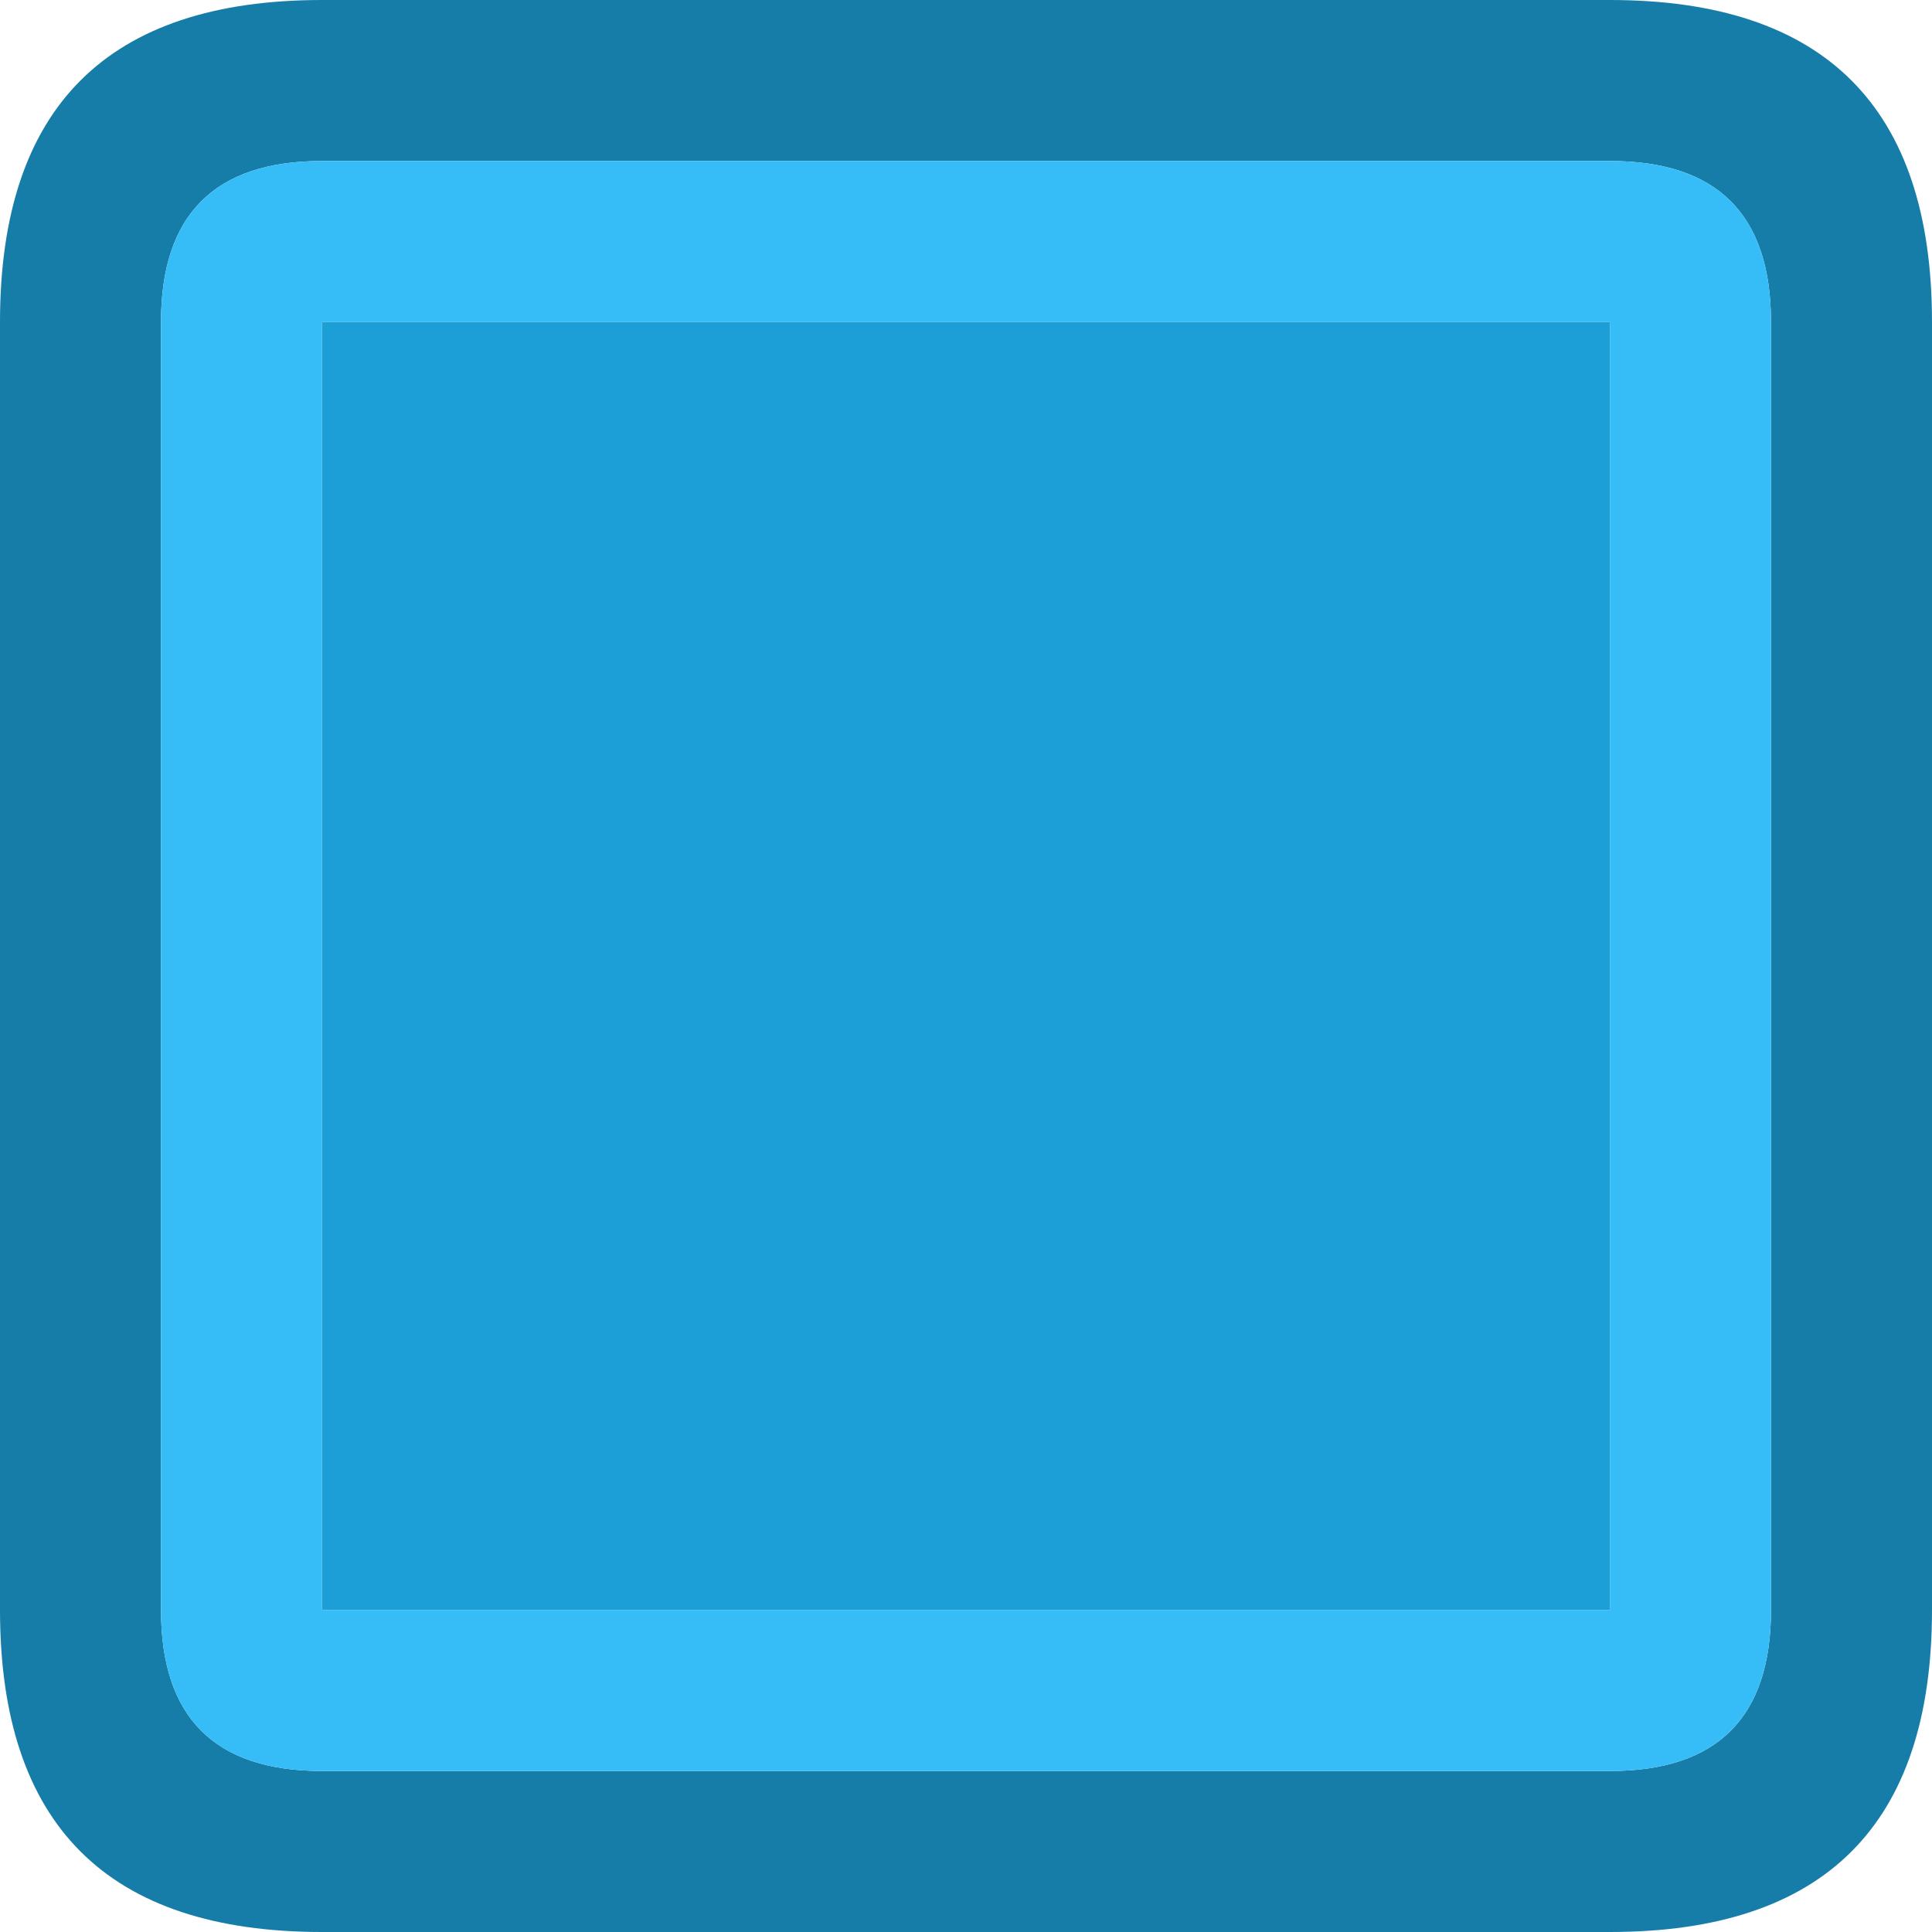
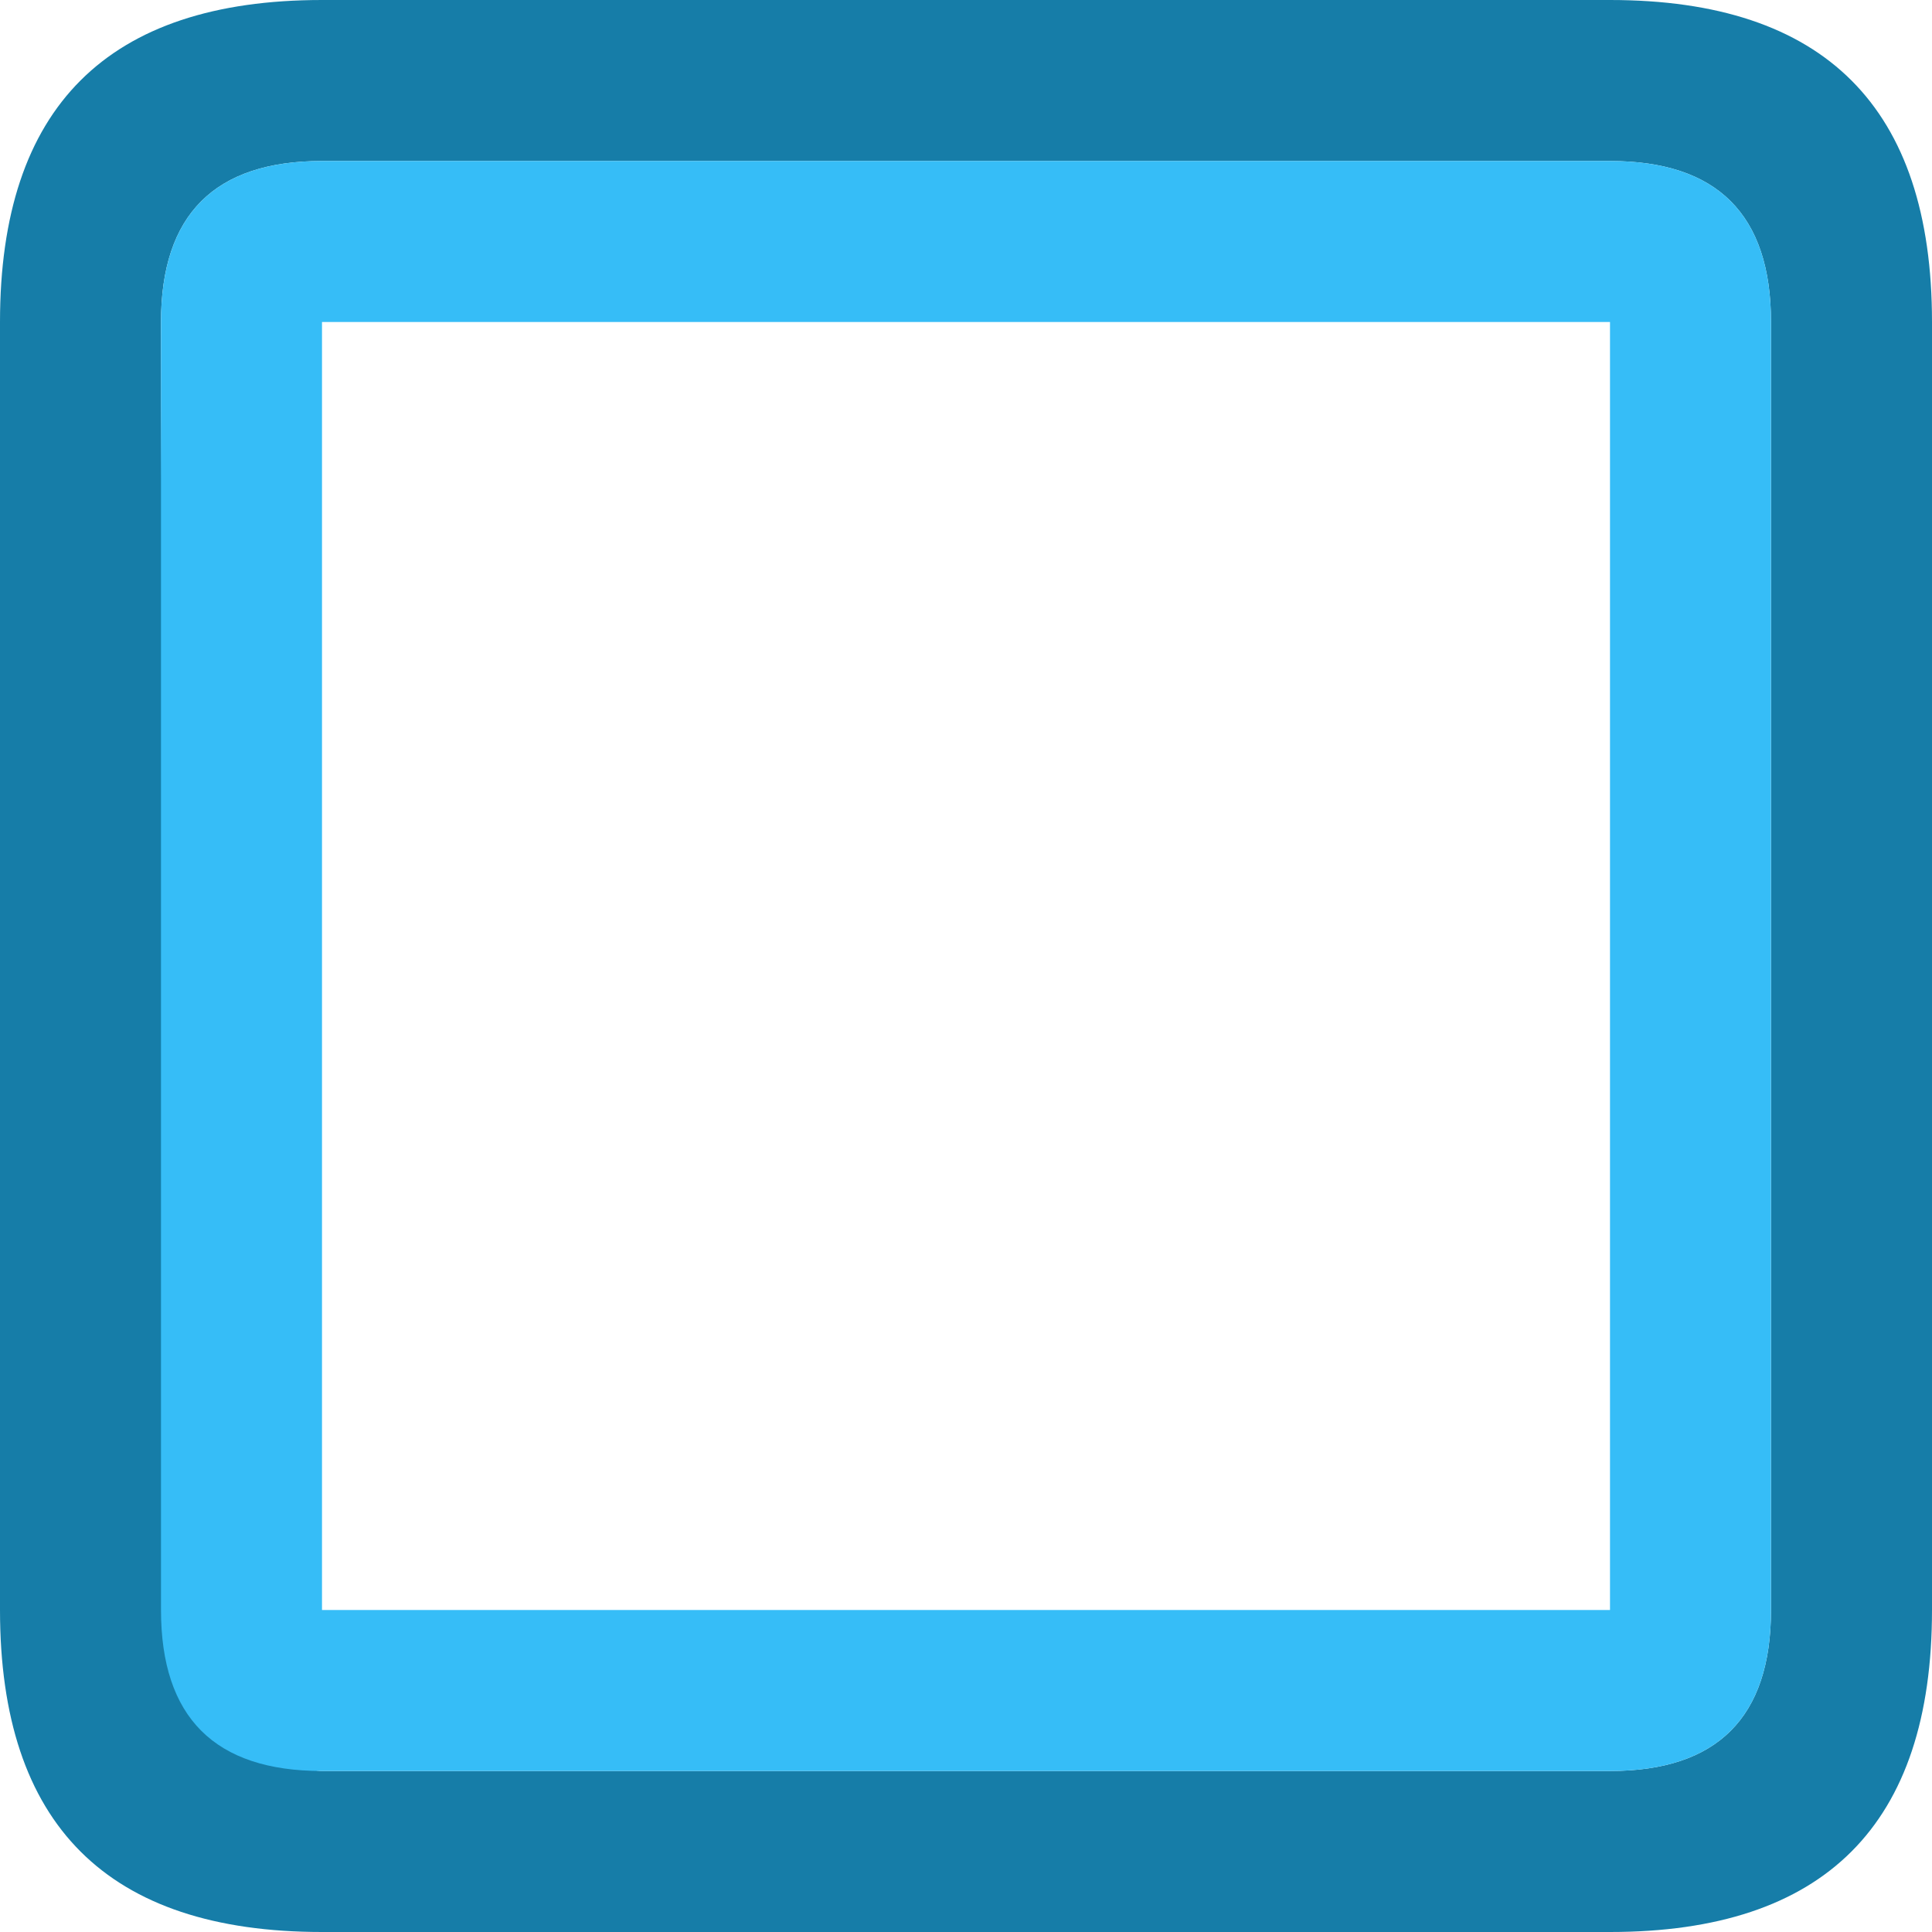
<svg xmlns="http://www.w3.org/2000/svg" width="24" height="24">
  <defs />
  <g>
-     <path stroke="none" fill="#167DA8" d="M4 0 L20 0 Q24 0 24 4 L24 20 Q24 24 20 24 L4 24 Q0 24 0 20 L0 4 Q0 0 4 0 M20 2 L4 2 Q2 2 2 4 L2 20 Q2 22 4 22 L20 22 Q22 22 22 20 L22 4 Q22 2 20 2" />
+     <path stroke="none" fill="#167DA8" d="M4 0 L20 0 Q24 0 24 4 L24 20 Q24 24 20 24 L4 24 Q0 24 0 20 L0 4 Q0 0 4 0 M20 2 L4 2 Q2 2 2 4 Q2 22 4 22 L20 22 Q22 22 22 20 L22 4 Q22 2 20 2" />
    <path stroke="none" fill="#36BDF7" d="M20 2 Q22 2 22 4 L22 20 Q22 22 20 22 L4 22 Q2 22 2 20 L2 4 Q2 2 4 2 L20 2 M4 4 L4 20 20 20 20 4 4 4" />
-     <path stroke="none" fill="#1C9FD7" d="M4 4 L20 4 20 20 4 20 4 4" />
  </g>
</svg>